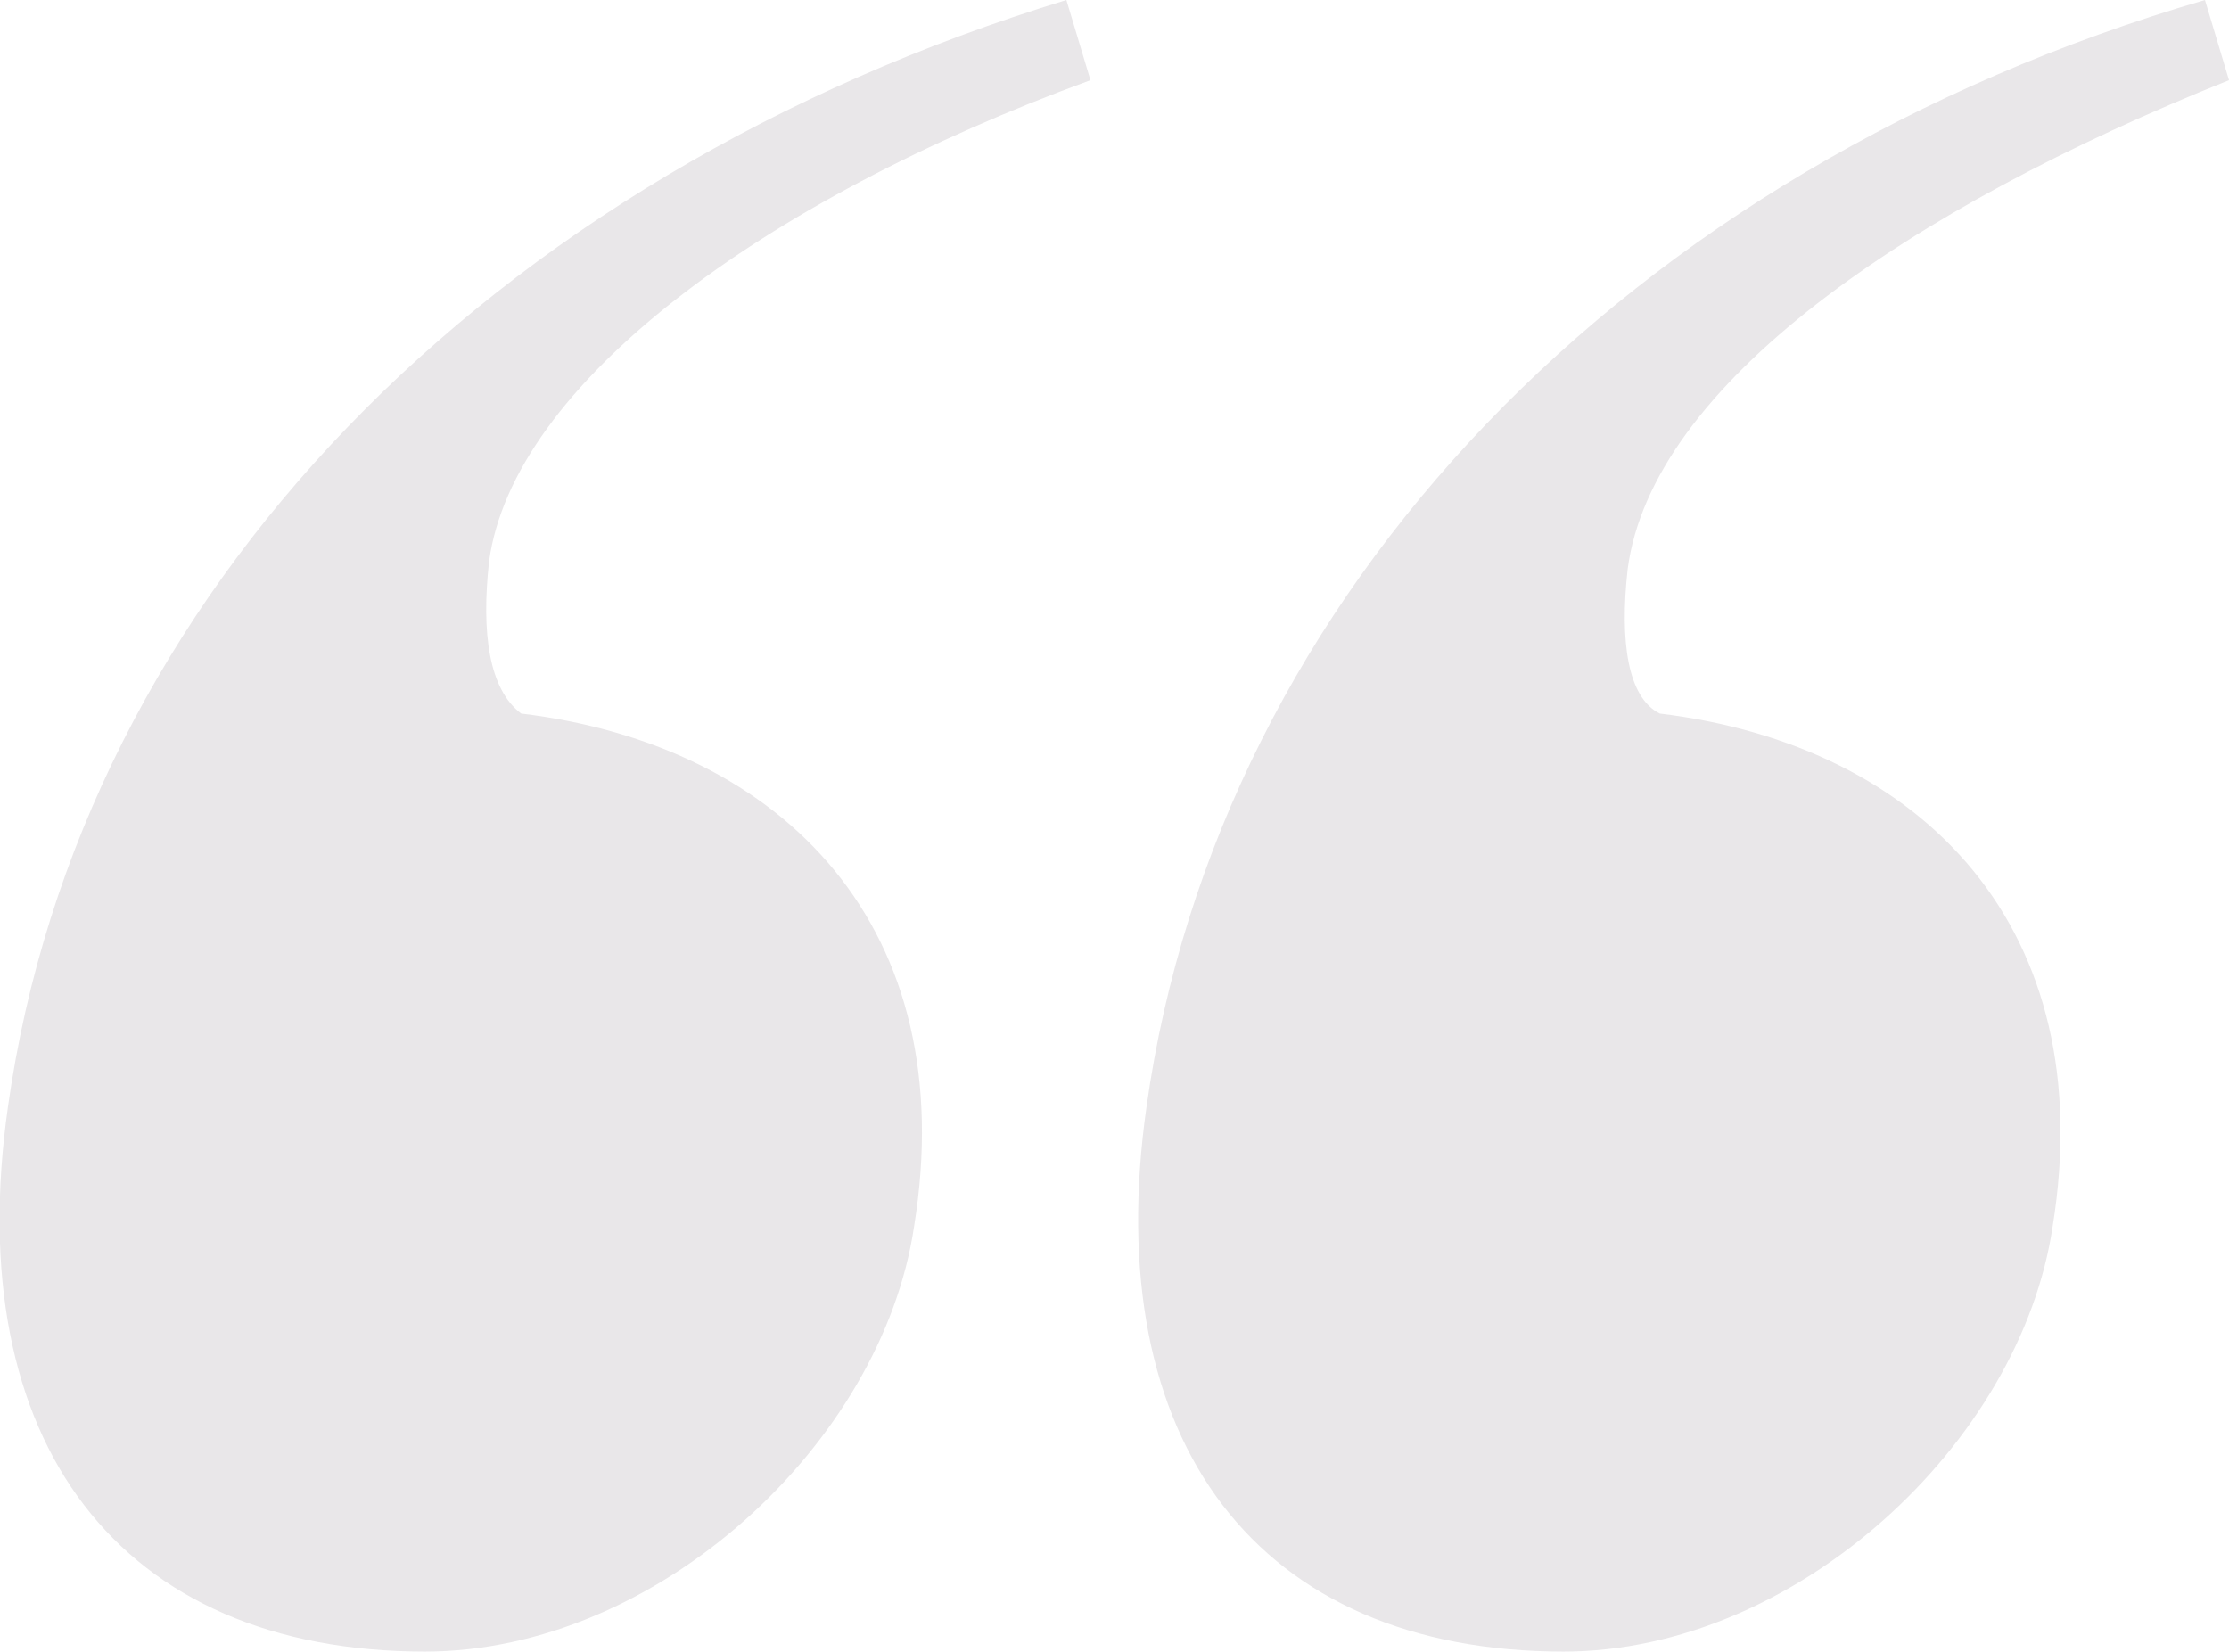
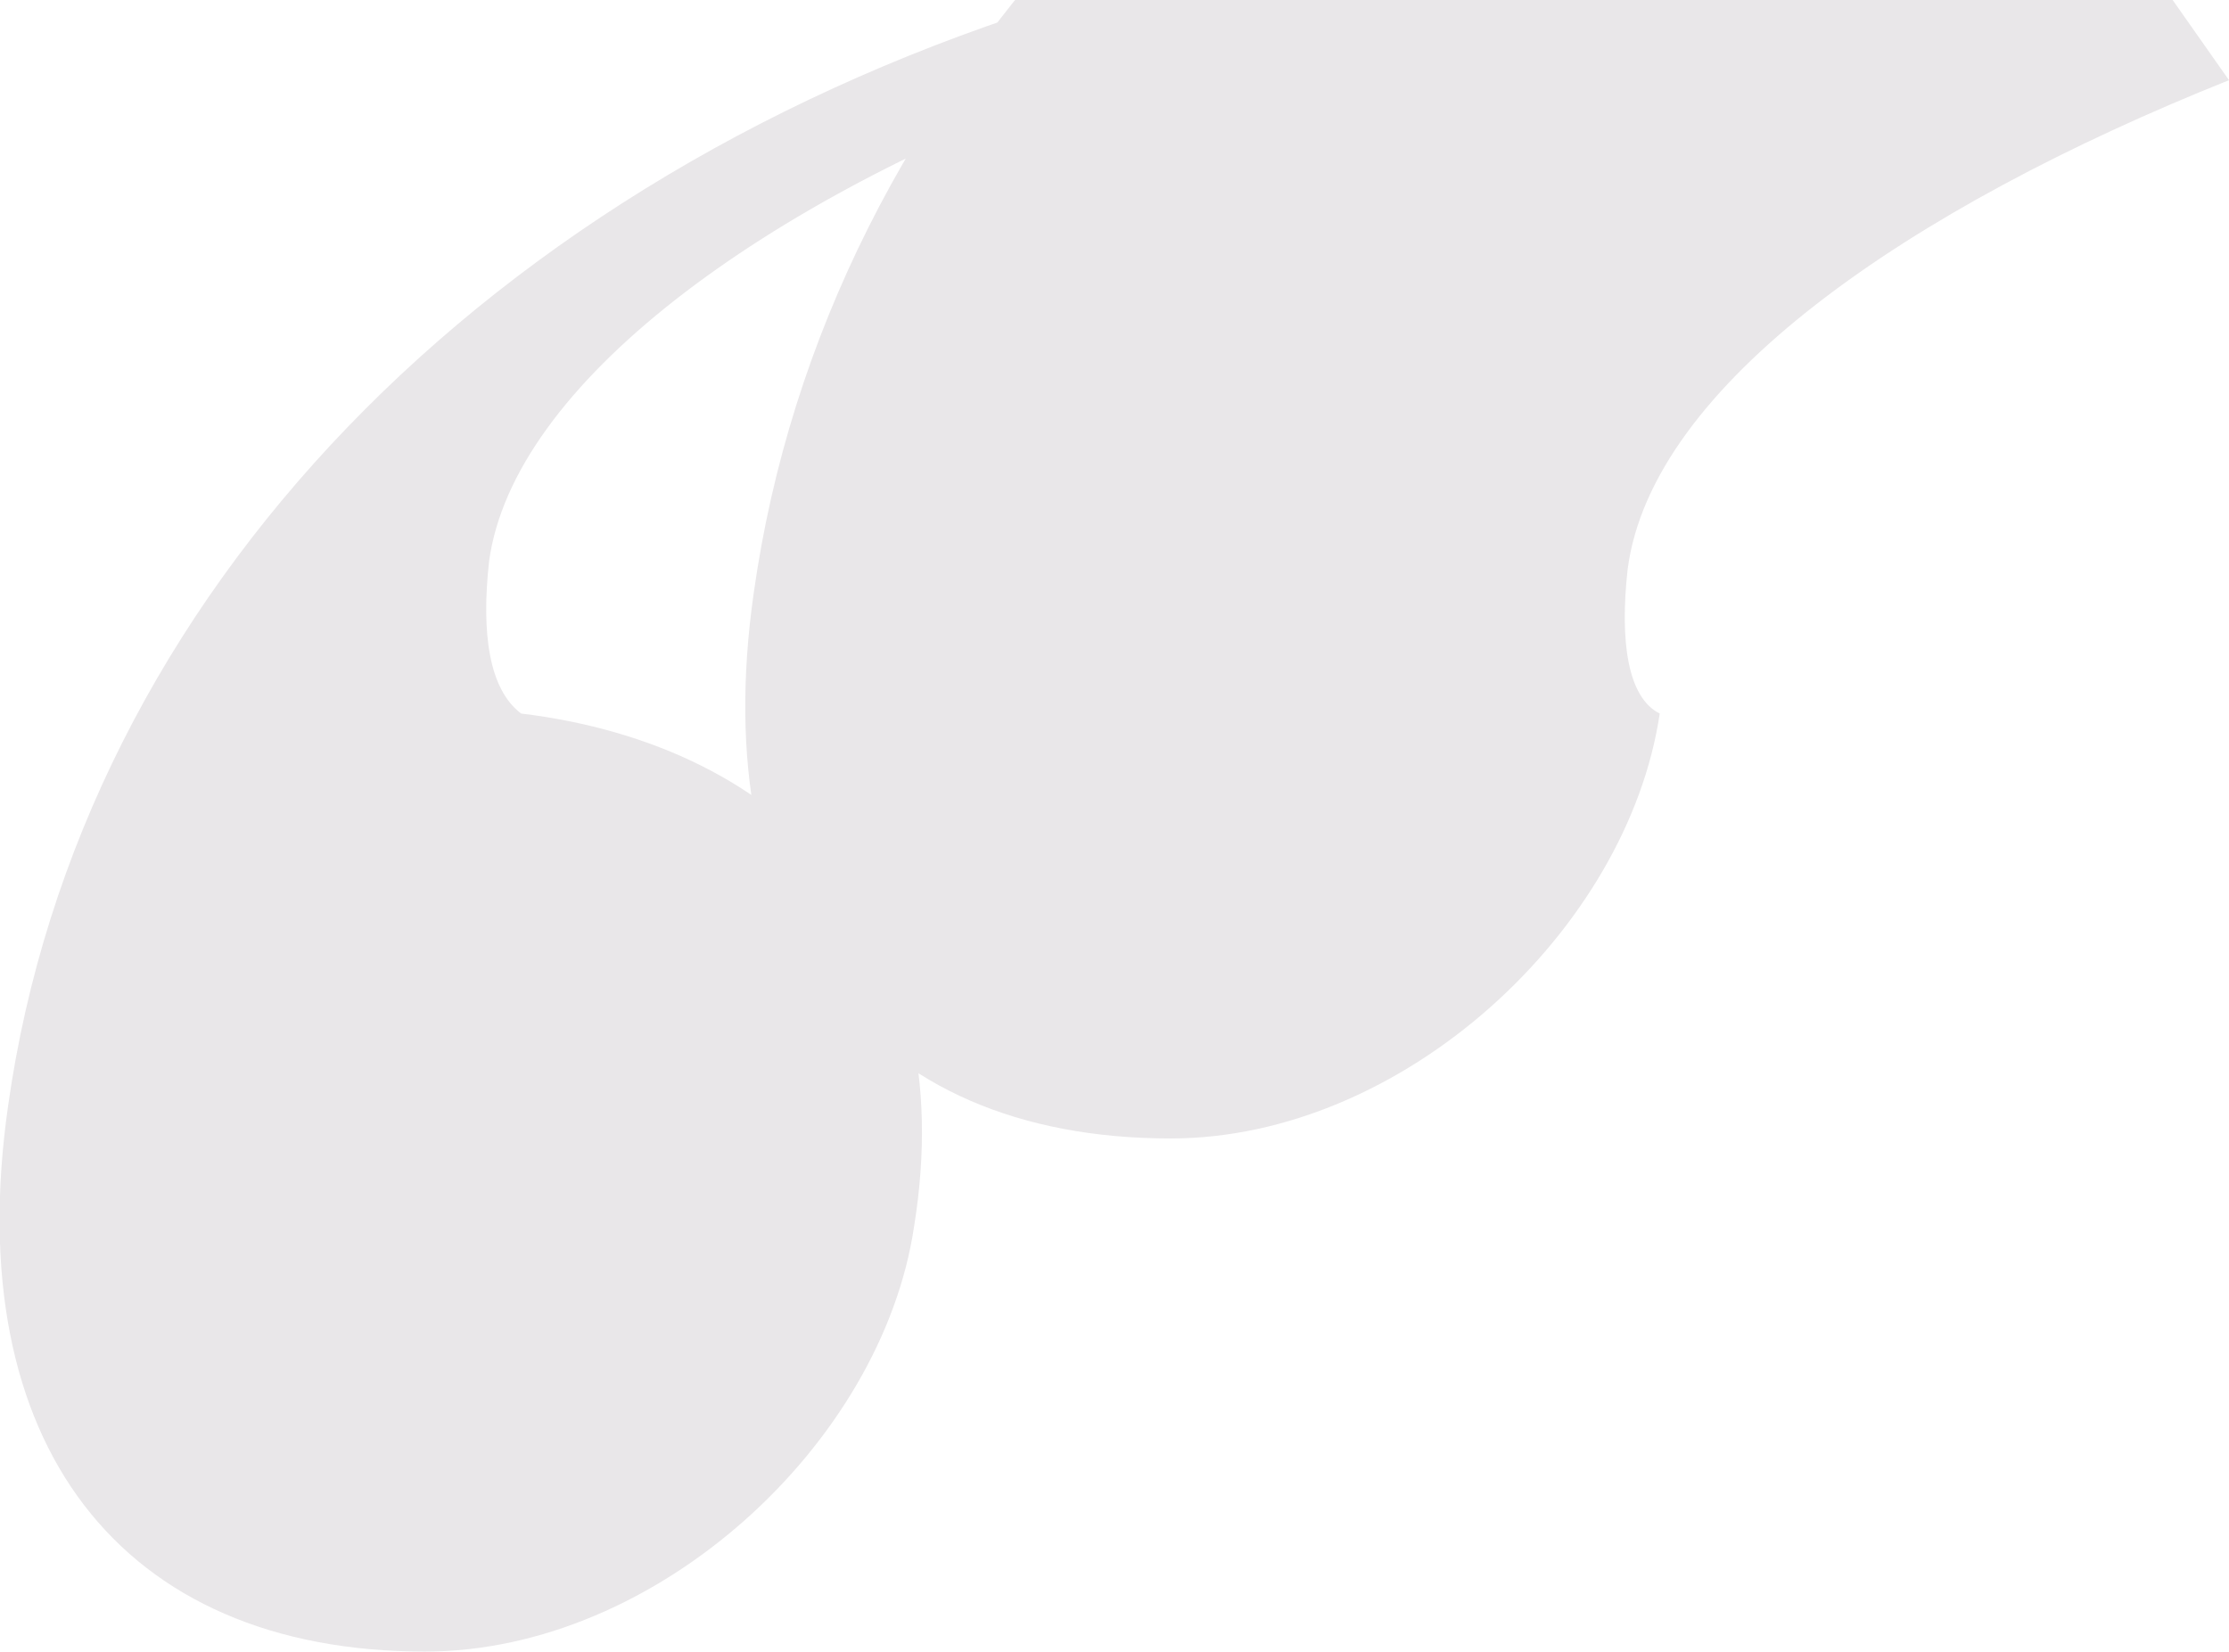
<svg xmlns="http://www.w3.org/2000/svg" version="1.1" id="图层_1" x="0px" y="0px" viewBox="0 0 27.8 20.6" style="enable-background:new 0 0 27.8 20.6;" xml:space="preserve">
  <style type="text/css">
	.st0{fill:#C8A791;}
	.st1{fill:#7A7675;}
	.st2{fill:none;stroke:#444444;stroke-width:1.086;stroke-linecap:round;stroke-linejoin:round;}
	.st3{fill:none;stroke:#444444;stroke-width:1.086;stroke-linejoin:round;}
	.st4{fill:#444444;}
	.st5{fill:none;stroke:#444444;stroke-width:1.517;stroke-linecap:round;stroke-miterlimit:10;}
	.st6{fill-rule:evenodd;clip-rule:evenodd;fill:#FFFFFF;}
	.st7{fill:#FFFFFF;}
	.st8{fill-rule:evenodd;clip-rule:evenodd;fill:#444444;}
	.st9{fill:#AD2341;}
	.st10{fill:#004477;}
	.st11{fill:#182E60;}
	.st12{fill:#B71E2C;}
	.st13{fill:#D7281D;}
	.st14{fill:#DA0816;}
	.st15{fill:#040000;}
	.st16{fill:#FCD300;}
	.st17{fill:#E9E7E9;}
</style>
  <g>
-     <path class="st17" d="M13.6,1C9.5,2.5,6.4,4.8,6.1,7C6,7.9,6.1,8.6,6.5,8.9c3.3,0.4,5.5,2.7,4.9,6.4C11,18,8.2,20.6,5.3,20.6   c-3.8,0-5.8-2.6-5.2-6.8C1,7.4,6.1,2.2,13.3,0L13.6,1z M27.8,1c-4,1.6-7.2,3.8-7.5,6.1c-0.1,0.9,0,1.6,0.4,1.8   c3.3,0.4,5.5,2.7,4.9,6.4c-0.4,2.7-3.2,5.3-6.1,5.3c-3.8,0-5.8-2.6-5.2-6.8c0.9-6.4,6-11.7,13.2-13.8L27.8,1z" />
+     <path class="st17" d="M13.6,1C9.5,2.5,6.4,4.8,6.1,7C6,7.9,6.1,8.6,6.5,8.9c3.3,0.4,5.5,2.7,4.9,6.4C11,18,8.2,20.6,5.3,20.6   c-3.8,0-5.8-2.6-5.2-6.8C1,7.4,6.1,2.2,13.3,0L13.6,1z M27.8,1c-4,1.6-7.2,3.8-7.5,6.1c-0.1,0.9,0,1.6,0.4,1.8   c-0.4,2.7-3.2,5.3-6.1,5.3c-3.8,0-5.8-2.6-5.2-6.8c0.9-6.4,6-11.7,13.2-13.8L27.8,1z" />
  </g>
</svg>